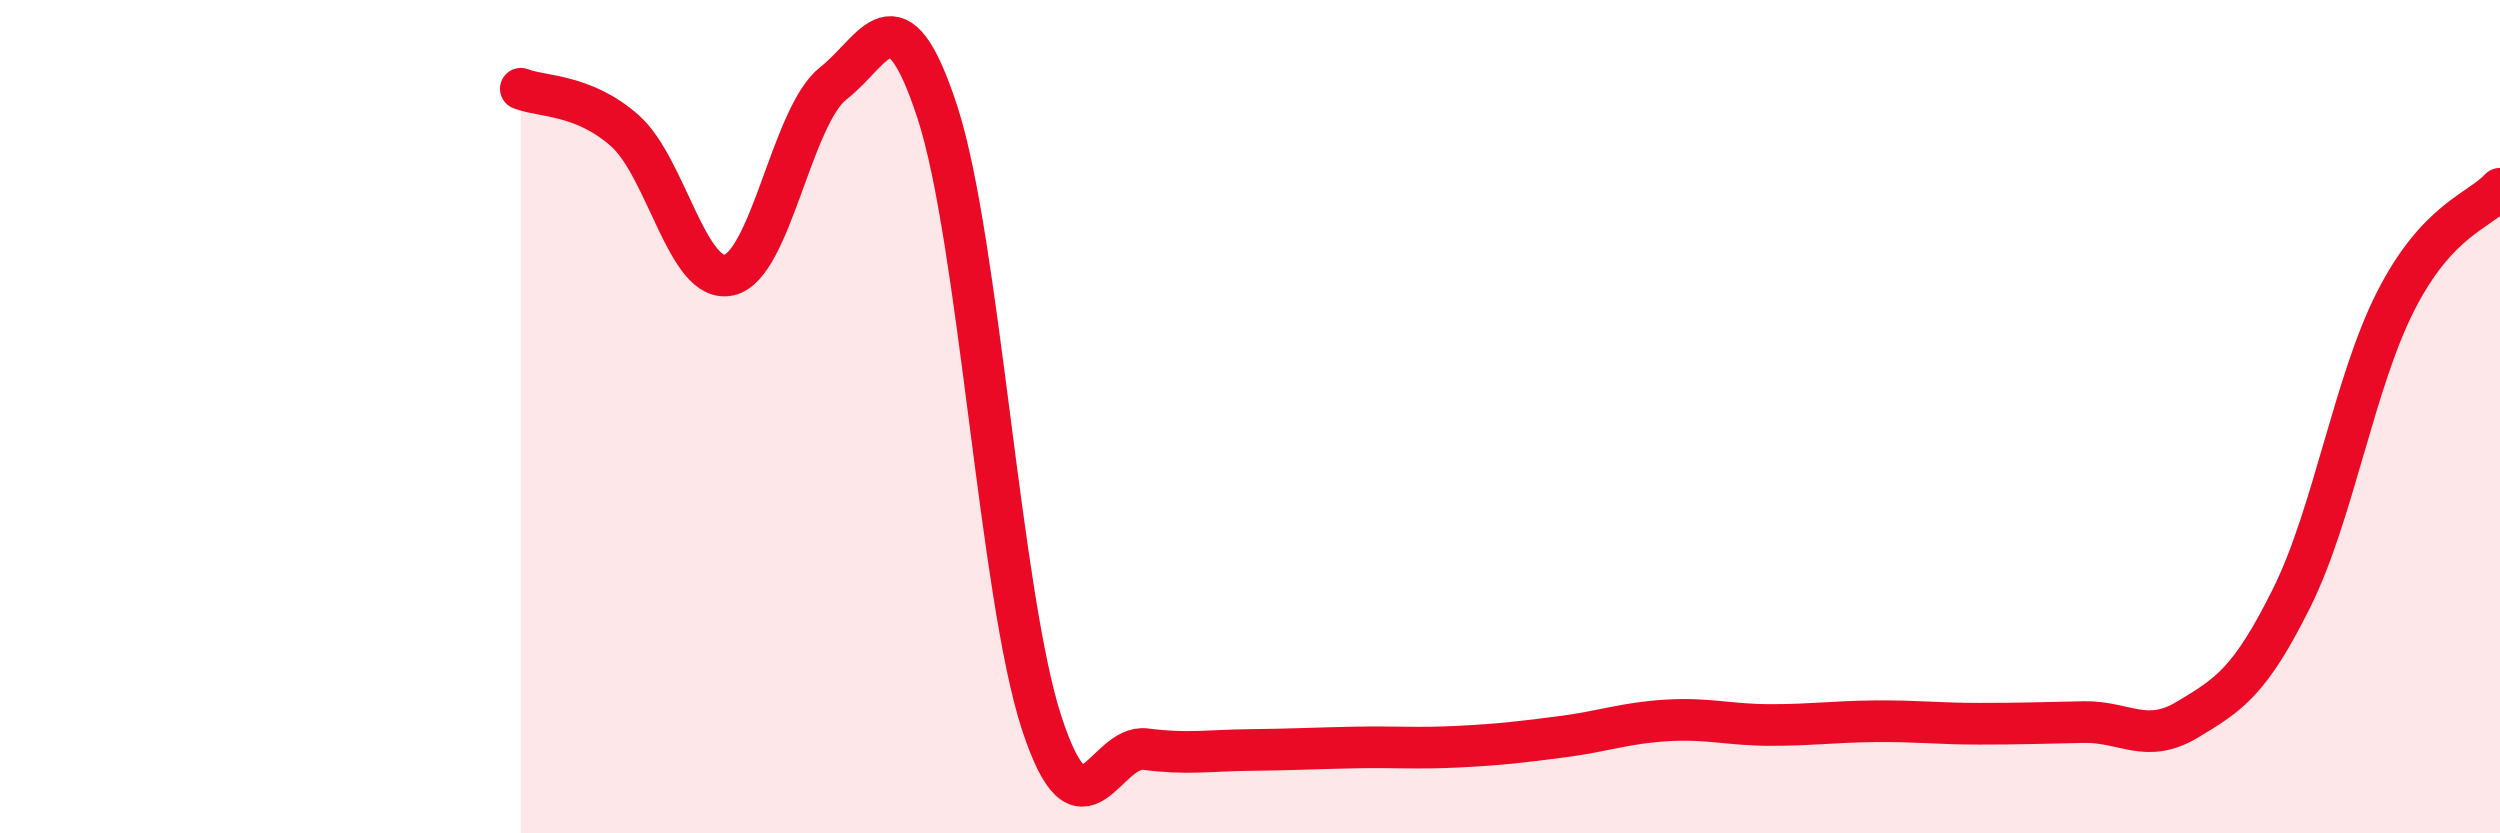
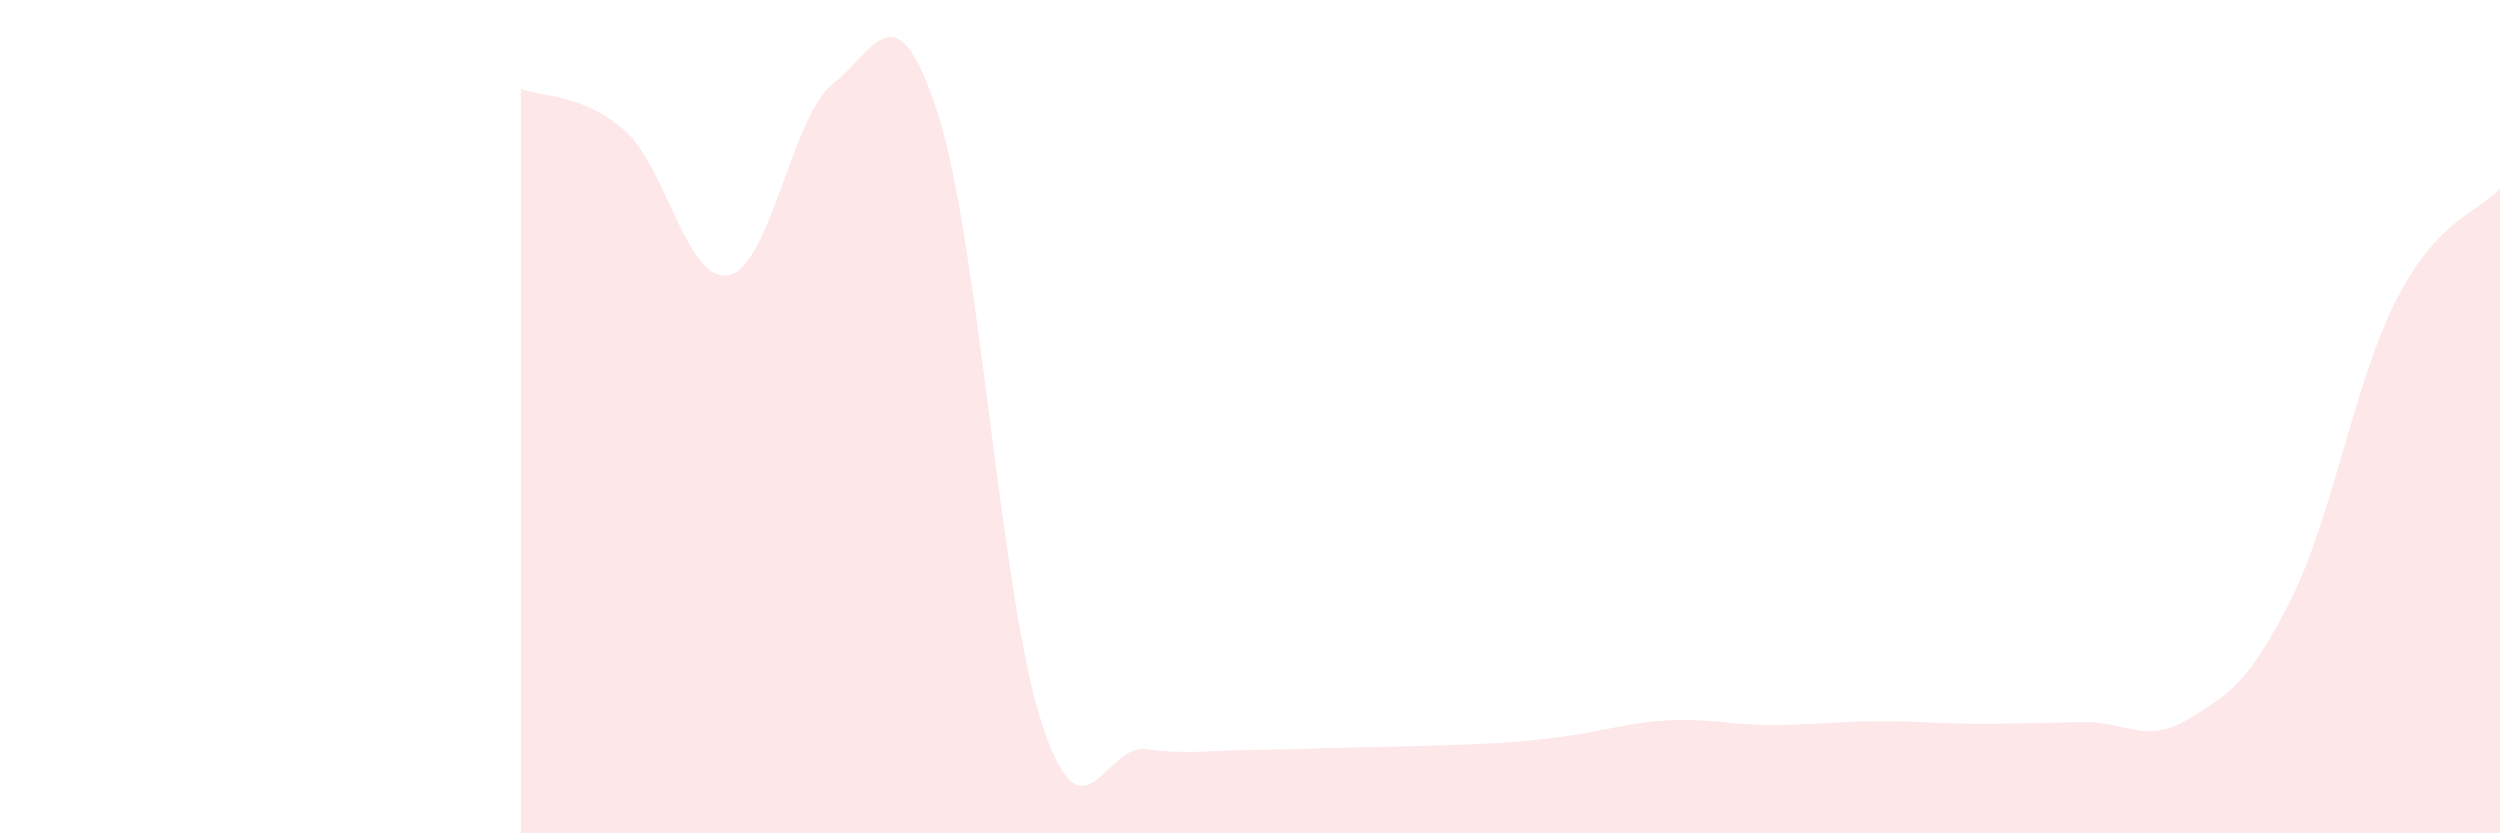
<svg xmlns="http://www.w3.org/2000/svg" width="60" height="20" viewBox="0 0 60 20">
-   <path d="M 12.5,2.13 C 13,2.33 14,2.25 15,3.14 C 16,4.03 16.5,6.83 17.5,6.6 C 18.5,6.37 19,2.78 20,2 C 21,1.22 21.5,-0.37 22.5,2.7 C 23.5,5.77 24,14.29 25,17.35 C 26,20.41 26.5,17.85 27.5,17.98 C 28.5,18.11 29,18.01 30,18 C 31,17.99 31.5,17.96 32.5,17.94 C 33.5,17.92 34,17.97 35,17.92 C 36,17.87 36.5,17.81 37.5,17.68 C 38.5,17.55 39,17.35 40,17.29 C 41,17.23 41.5,17.4 42.5,17.4 C 43.5,17.4 44,17.32 45,17.31 C 46,17.3 46.5,17.37 47.5,17.37 C 48.5,17.37 49,17.35 50,17.33 C 51,17.31 51.5,17.87 52.5,17.27 C 53.5,16.67 54,16.36 55,14.35 C 56,12.34 56.5,9.18 57.5,7.22 C 58.5,5.26 59.5,5.07 60,4.53L60 20L12.5 20Z" fill="#EB0A25" opacity="0.1" stroke-linecap="round" stroke-linejoin="round" />
-   <path d="M 12.5,2.13 C 13,2.33 14,2.25 15,3.14 C 16,4.03 16.5,6.83 17.5,6.6 C 18.5,6.37 19,2.78 20,2 C 21,1.22 21.5,-0.37 22.5,2.7 C 23.5,5.77 24,14.29 25,17.35 C 26,20.41 26.5,17.85 27.5,17.98 C 28.5,18.11 29,18.01 30,18 C 31,17.99 31.5,17.96 32.5,17.94 C 33.5,17.92 34,17.97 35,17.92 C 36,17.87 36.5,17.81 37.5,17.68 C 38.5,17.55 39,17.35 40,17.29 C 41,17.23 41.5,17.4 42.5,17.4 C 43.5,17.4 44,17.32 45,17.31 C 46,17.3 46.5,17.37 47.5,17.37 C 48.5,17.37 49,17.35 50,17.33 C 51,17.31 51.5,17.87 52.5,17.27 C 53.5,16.67 54,16.36 55,14.35 C 56,12.34 56.5,9.18 57.5,7.22 C 58.5,5.26 59.5,5.07 60,4.53" stroke="#EB0A25" stroke-width="1" fill="none" stroke-linecap="round" stroke-linejoin="round" />
+   <path d="M 12.5,2.13 C 13,2.33 14,2.25 15,3.14 C 16,4.03 16.5,6.83 17.5,6.6 C 18.5,6.37 19,2.78 20,2 C 21,1.22 21.5,-0.37 22.5,2.7 C 23.5,5.77 24,14.29 25,17.35 C 26,20.41 26.5,17.85 27.5,17.98 C 28.5,18.11 29,18.01 30,18 C 31,17.99 31.5,17.96 32.5,17.94 C 36,17.87 36.5,17.81 37.5,17.68 C 38.5,17.55 39,17.35 40,17.29 C 41,17.23 41.5,17.4 42.5,17.4 C 43.5,17.4 44,17.32 45,17.31 C 46,17.3 46.5,17.37 47.5,17.37 C 48.5,17.37 49,17.35 50,17.33 C 51,17.31 51.5,17.87 52.5,17.27 C 53.5,16.67 54,16.36 55,14.35 C 56,12.34 56.5,9.18 57.5,7.22 C 58.5,5.26 59.5,5.07 60,4.53L60 20L12.5 20Z" fill="#EB0A25" opacity="0.1" stroke-linecap="round" stroke-linejoin="round" />
</svg>